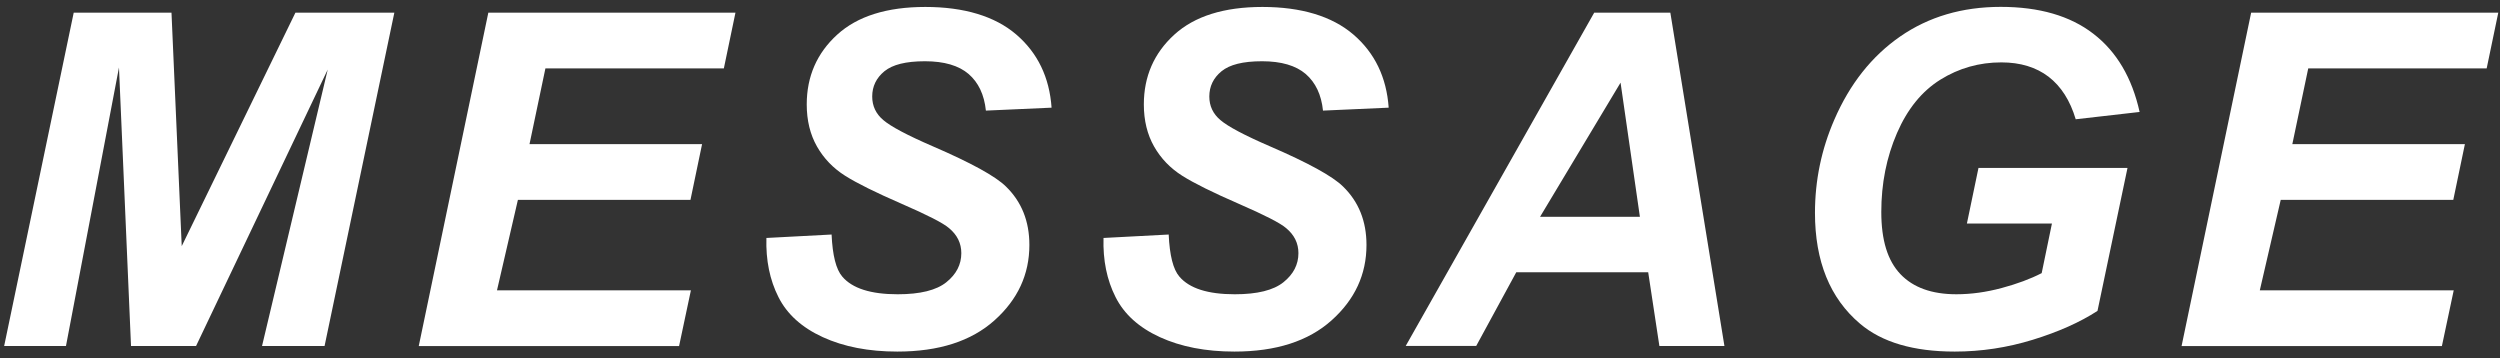
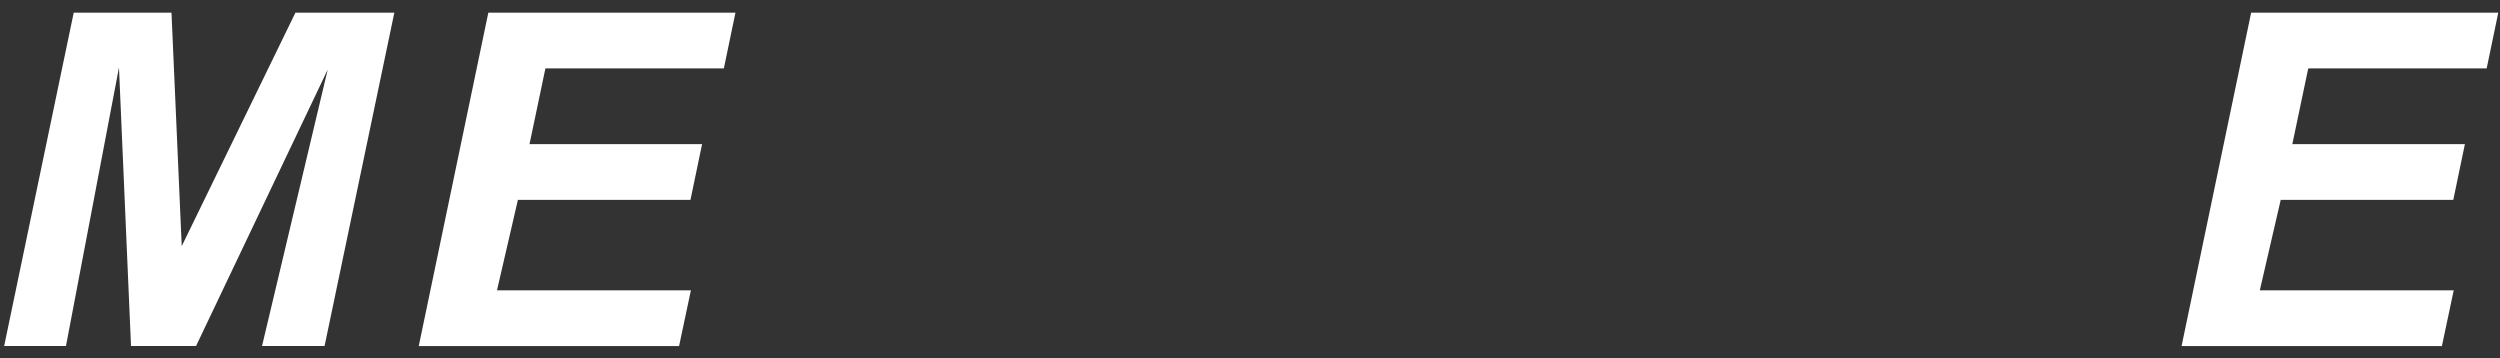
<svg xmlns="http://www.w3.org/2000/svg" id="_レイヤー_1" data-name="レイヤー 1" viewBox="0 0 349 50">
  <rect x="0" y="0" width="349" height="50" fill="#333333" stroke="none" />
  <defs>
    <style>
      .cls-1 {
        fill: #fff;
      }
    </style>
  </defs>
  <path class="cls-1" d="M27.37,48.3h-9.08l-1.68-38.88-7.4,38.88H.58L10.29,1.77h13.65l1.43,32.59L41.24,1.77h13.81l-9.74,46.53h-8.73l9.17-38.59-18.38,38.59Z" />
  <path class="cls-1" d="M58.46,48.3L68.17,1.77h34.5l-1.62,7.78h-24.91l-2.22,10.57h24.09l-1.62,7.78h-24.09l-2.92,12.63h27.07l-1.65,7.78h-36.34Z" />
-   <path class="cls-1" d="M106.98,33.22l9.11-.48c.13,2.9.62,4.86,1.49,5.87,1.4,1.65,3.98,2.47,7.74,2.47,3.13,0,5.4-.56,6.79-1.68,1.4-1.12,2.09-2.48,2.09-4.06,0-1.38-.57-2.54-1.71-3.49-.8-.7-3.01-1.83-6.62-3.4-3.61-1.57-6.24-2.87-7.9-3.92-1.66-1.05-2.97-2.41-3.92-4.08-.95-1.67-1.43-3.63-1.43-5.87,0-3.91,1.42-7.16,4.25-9.74,2.83-2.58,6.94-3.87,12.31-3.87s9.69,1.28,12.68,3.84c2.99,2.56,4.64,5.97,4.94,10.22l-9.17.41c-.23-2.22-1.04-3.92-2.41-5.11-1.38-1.18-3.41-1.78-6.09-1.78s-4.53.47-5.67,1.4c-1.13.93-1.7,2.11-1.7,3.52,0,1.33.52,2.43,1.56,3.3,1.04.89,3.33,2.11,6.89,3.65,5.35,2.31,8.76,4.18,10.22,5.62,2.18,2.12,3.27,4.83,3.27,8.16,0,4.11-1.62,7.61-4.87,10.52-3.25,2.91-7.77,4.36-13.57,4.36-4,0-7.46-.67-10.39-2.01-2.93-1.34-5-3.21-6.2-5.6-1.21-2.39-1.77-5.14-1.68-8.25Z" />
-   <path class="cls-1" d="M154.04,33.22l9.11-.48c.13,2.9.62,4.86,1.49,5.87,1.4,1.65,3.98,2.47,7.74,2.47,3.13,0,5.4-.56,6.79-1.68,1.4-1.12,2.09-2.48,2.09-4.06,0-1.38-.57-2.54-1.71-3.49-.8-.7-3.01-1.83-6.62-3.4-3.61-1.57-6.24-2.87-7.9-3.92-1.66-1.05-2.97-2.41-3.92-4.08-.95-1.67-1.43-3.63-1.43-5.87,0-3.91,1.42-7.16,4.25-9.74,2.83-2.58,6.94-3.87,12.31-3.87s9.69,1.28,12.68,3.84c2.99,2.56,4.64,5.97,4.94,10.22l-9.17.41c-.23-2.22-1.04-3.92-2.41-5.11-1.38-1.18-3.41-1.78-6.09-1.78s-4.53.47-5.67,1.4c-1.13.93-1.7,2.11-1.7,3.52,0,1.33.52,2.43,1.56,3.3,1.04.89,3.33,2.11,6.89,3.65,5.35,2.31,8.76,4.18,10.22,5.62,2.18,2.12,3.27,4.83,3.27,8.16,0,4.11-1.62,7.61-4.87,10.52-3.25,2.91-7.77,4.36-13.57,4.36-4,0-7.46-.67-10.39-2.01-2.93-1.34-5-3.21-6.2-5.6-1.21-2.39-1.77-5.14-1.68-8.25Z" />
-   <path class="cls-1" d="M230.11,38.01h-18.44l-5.59,10.28h-9.84L222.55,1.77h10.63l7.55,46.53h-9.08l-1.56-10.28ZM228.93,30.27l-2.7-18.73-11.24,18.73h13.93Z" />
-   <path class="cls-1" d="M276.18,23.44h20.82l-4.19,19.96c-2.45,1.59-5.46,2.93-9.03,4.03-3.57,1.1-7.2,1.65-10.9,1.65-5.76,0-10.17-1.3-13.23-3.9-4.19-3.55-6.28-8.71-6.28-15.46,0-4.53.9-8.87,2.7-13.01,2.16-4.99,5.23-8.87,9.2-11.62,3.98-2.75,8.65-4.13,14.03-4.13s9.69,1.25,12.93,3.75c3.25,2.5,5.4,6.14,6.46,10.92l-8.92,1.02c-.78-2.62-2.05-4.6-3.79-5.94-1.75-1.33-3.94-2-6.59-2-3.09,0-5.92.8-8.51,2.41-2.58,1.61-4.6,4.09-6.06,7.46s-2.19,7.04-2.19,11.01.89,6.81,2.67,8.68c1.78,1.87,4.38,2.81,7.81,2.81,2.05,0,4.16-.29,6.32-.87s4.02-1.27,5.59-2.08l1.43-6.92h-11.87l1.62-7.78Z" />
  <path class="cls-1" d="M304.55,48.3l9.71-46.53h34.5l-1.62,7.78h-24.91l-2.22,10.57h24.09l-1.62,7.78h-24.09l-2.92,12.63h27.07l-1.65,7.78h-36.34Z" />
</svg>